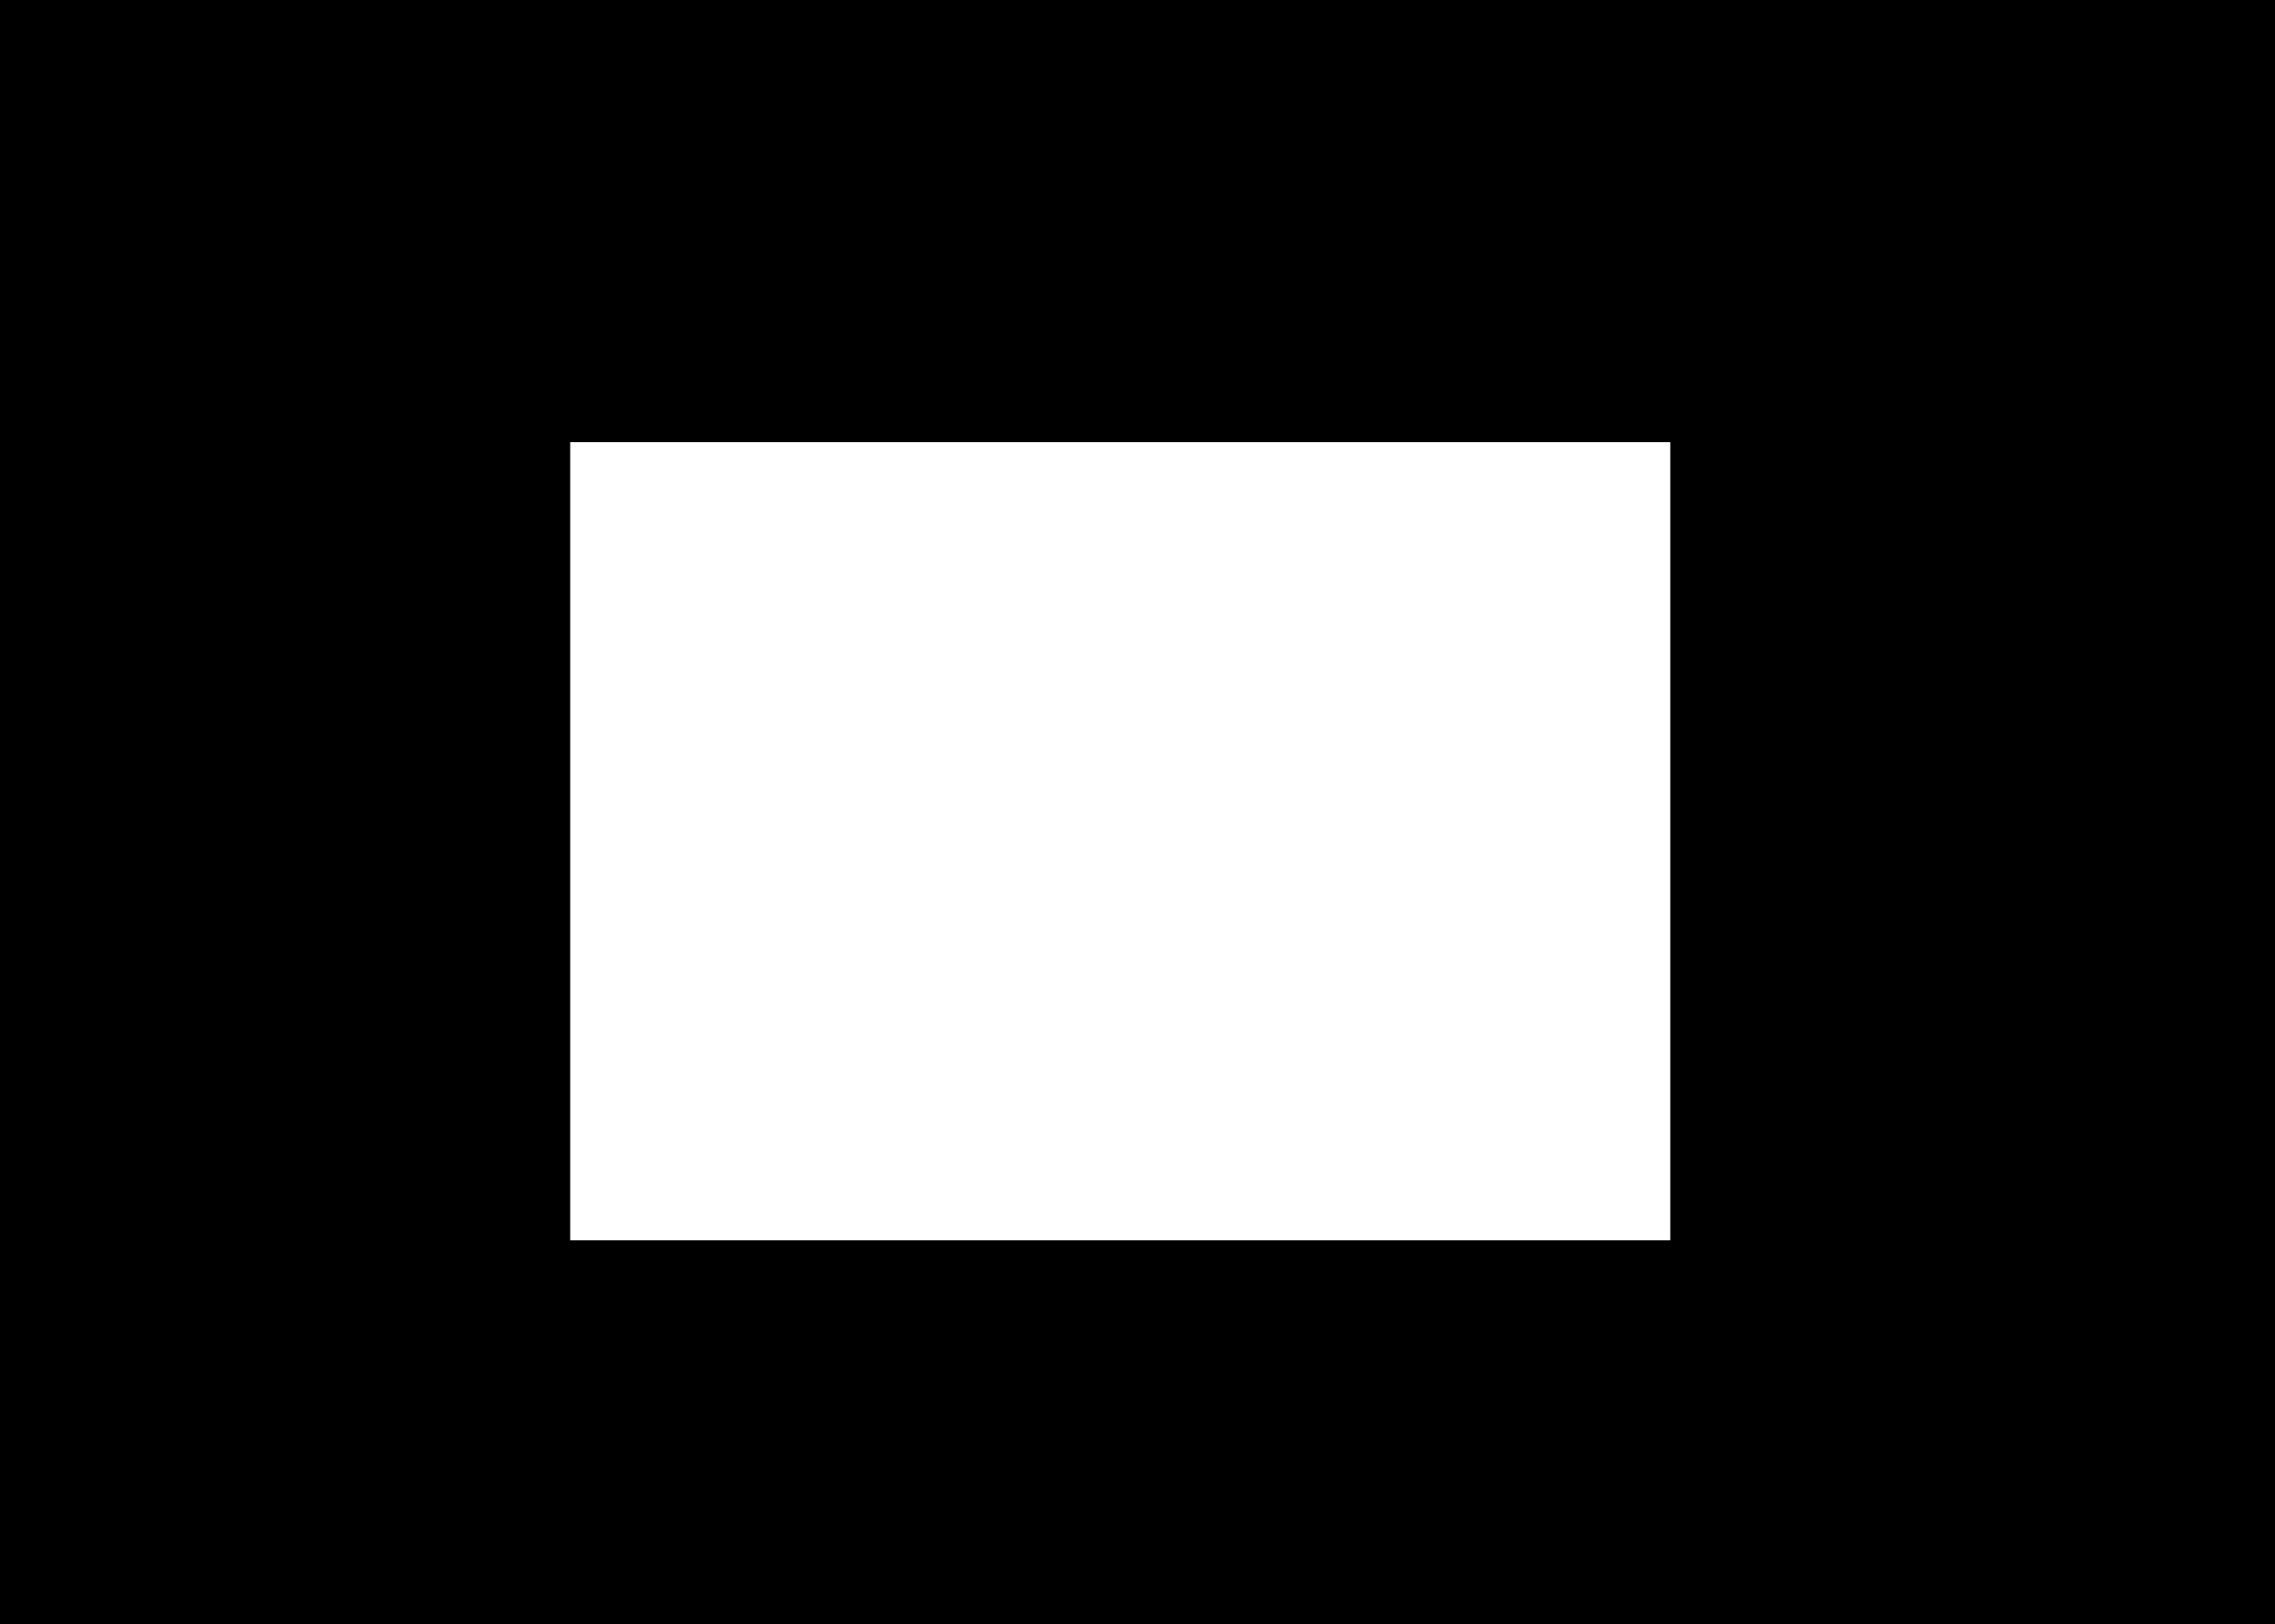
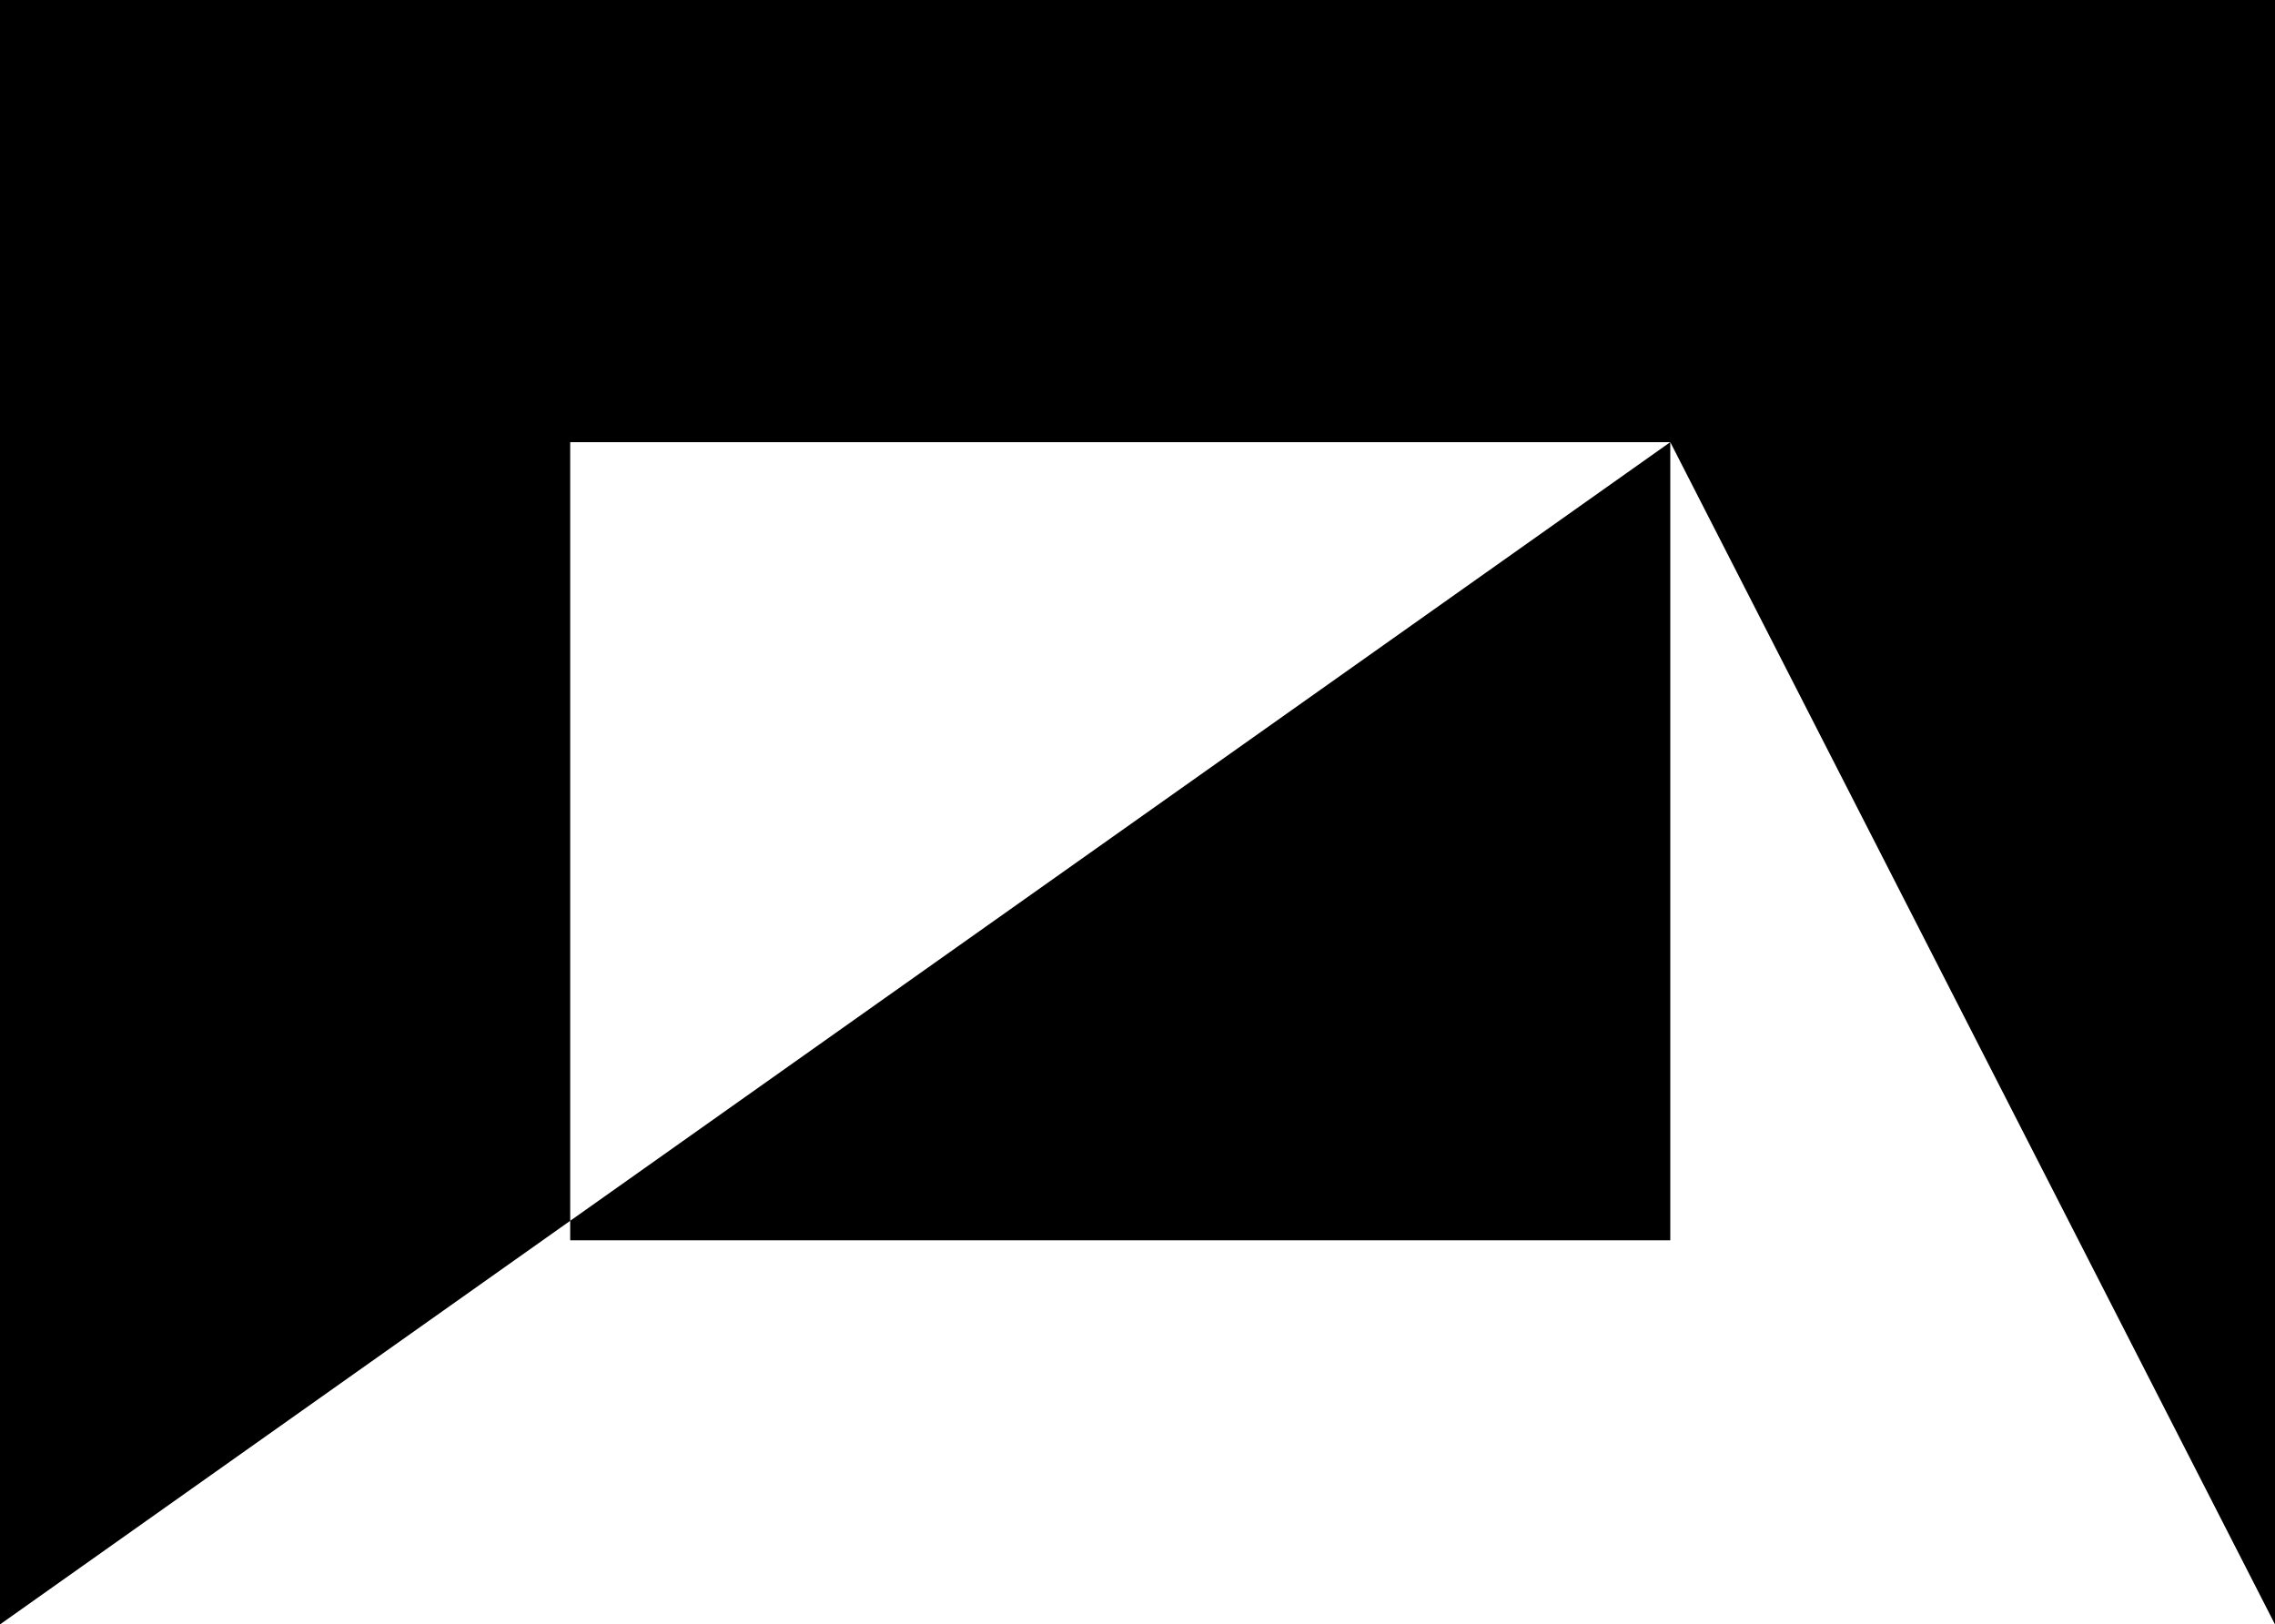
<svg xmlns="http://www.w3.org/2000/svg" height="811.95px" width="1136.9px">
  <g transform="matrix(1.0, 0.0, 0.0, 1.0, 284.95, 221.0)">
-     <path d="M549.75 0.0 L0.0 0.0 0.0 398.95 549.75 398.95 549.75 0.0 M851.95 590.95 L-284.95 590.95 -284.95 -221.0 851.95 -221.0 851.95 590.95" fill="#000000" fill-rule="evenodd" stroke="none" />
+     <path d="M549.75 0.0 L0.0 0.0 0.0 398.95 549.75 398.95 549.75 0.0 L-284.95 590.95 -284.95 -221.0 851.95 -221.0 851.95 590.95" fill="#000000" fill-rule="evenodd" stroke="none" />
  </g>
</svg>